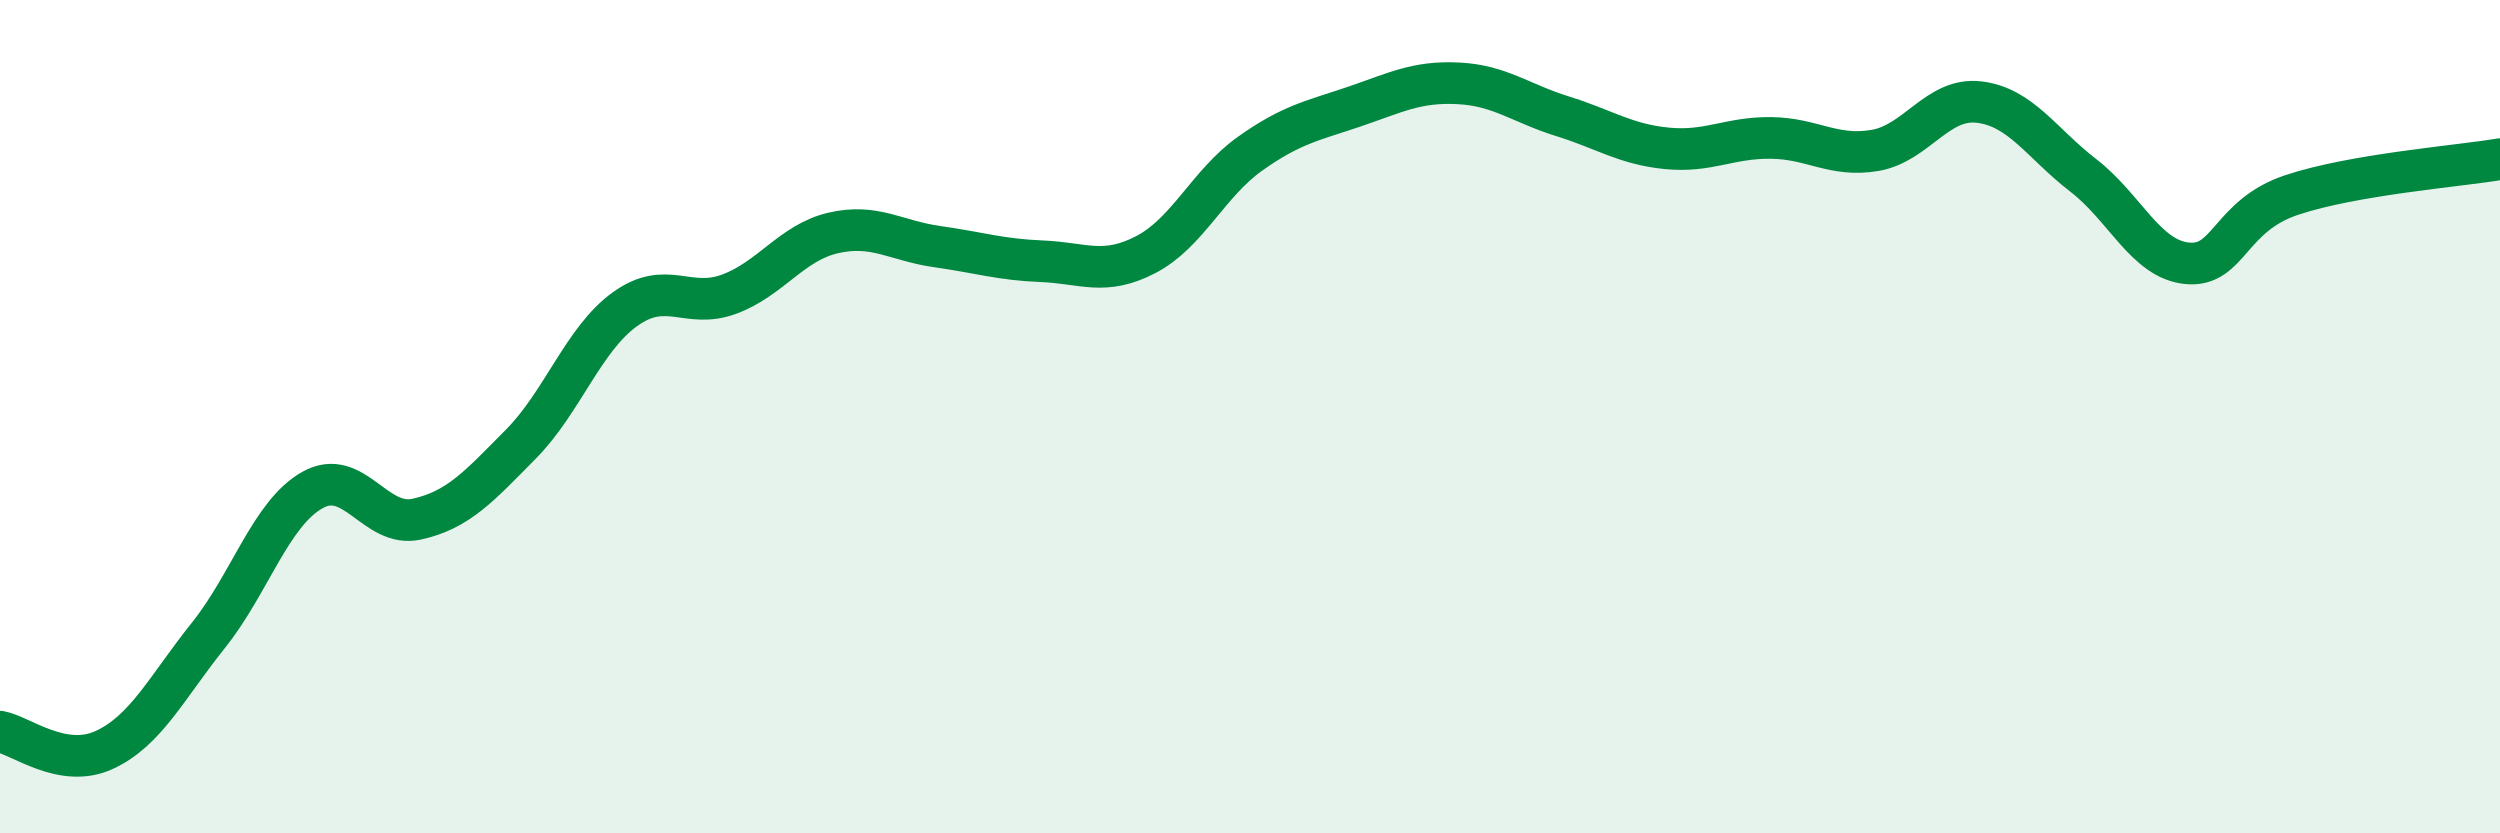
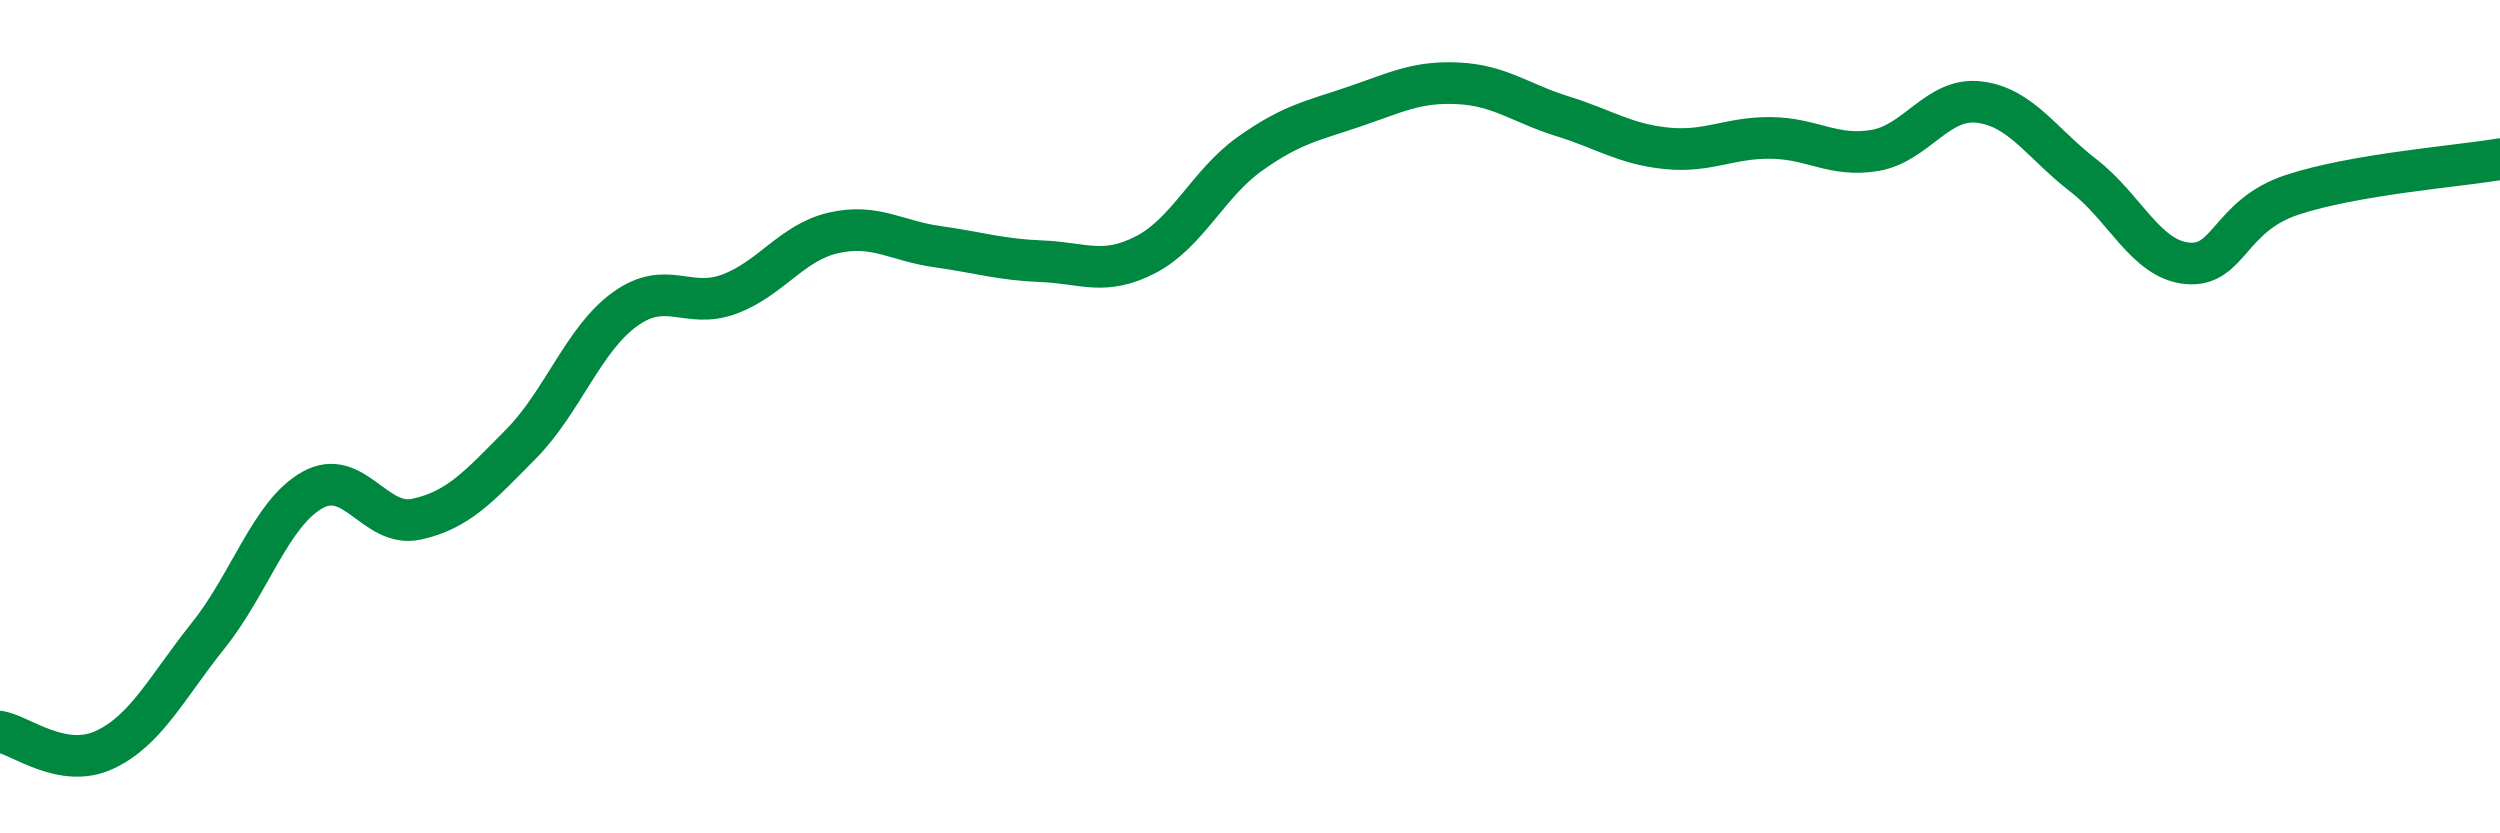
<svg xmlns="http://www.w3.org/2000/svg" width="60" height="20" viewBox="0 0 60 20">
-   <path d="M 0,17.56 C 0.5,17.65 1.5,18.46 2.5,18 C 3.5,17.54 4,16.5 5,15.25 C 6,14 6.5,12.32 7.5,11.76 C 8.5,11.2 9,12.68 10,12.46 C 11,12.24 11.5,11.67 12.5,10.66 C 13.5,9.65 14,8.14 15,7.42 C 16,6.7 16.5,7.43 17.5,7.06 C 18.5,6.69 19,5.82 20,5.59 C 21,5.36 21.5,5.78 22.5,5.92 C 23.5,6.06 24,6.23 25,6.27 C 26,6.31 26.5,6.63 27.5,6.11 C 28.5,5.59 29,4.4 30,3.69 C 31,2.98 31.5,2.9 32.5,2.56 C 33.5,2.22 34,1.95 35,2 C 36,2.05 36.5,2.48 37.5,2.79 C 38.5,3.1 39,3.46 40,3.56 C 41,3.66 41.5,3.3 42.5,3.31 C 43.5,3.32 44,3.78 45,3.61 C 46,3.44 46.5,2.33 47.5,2.45 C 48.5,2.57 49,3.44 50,4.21 C 51,4.98 51.5,6.23 52.5,6.32 C 53.5,6.41 53.5,5.18 55,4.68 C 56.5,4.18 59,3.99 60,3.82L60 20L0 20Z" fill="#008740" opacity="0.1" stroke-linecap="round" stroke-linejoin="round" />
  <path d="M 0,17.56 C 0.5,17.65 1.5,18.46 2.5,18 C 3.5,17.54 4,16.5 5,15.25 C 6,14 6.5,12.32 7.5,11.76 C 8.5,11.2 9,12.68 10,12.46 C 11,12.24 11.5,11.67 12.5,10.66 C 13.5,9.65 14,8.14 15,7.42 C 16,6.7 16.5,7.43 17.5,7.06 C 18.5,6.69 19,5.82 20,5.59 C 21,5.36 21.5,5.78 22.5,5.92 C 23.5,6.06 24,6.23 25,6.27 C 26,6.31 26.5,6.63 27.5,6.11 C 28.5,5.59 29,4.4 30,3.69 C 31,2.98 31.5,2.9 32.5,2.56 C 33.5,2.22 34,1.95 35,2 C 36,2.05 36.5,2.48 37.5,2.79 C 38.5,3.1 39,3.46 40,3.56 C 41,3.66 41.5,3.3 42.5,3.31 C 43.5,3.32 44,3.78 45,3.61 C 46,3.44 46.5,2.33 47.5,2.45 C 48.5,2.57 49,3.44 50,4.21 C 51,4.98 51.5,6.23 52.5,6.32 C 53.5,6.41 53.5,5.18 55,4.68 C 56.5,4.18 59,3.99 60,3.82" stroke="#008740" stroke-width="1" fill="none" stroke-linecap="round" stroke-linejoin="round" />
</svg>